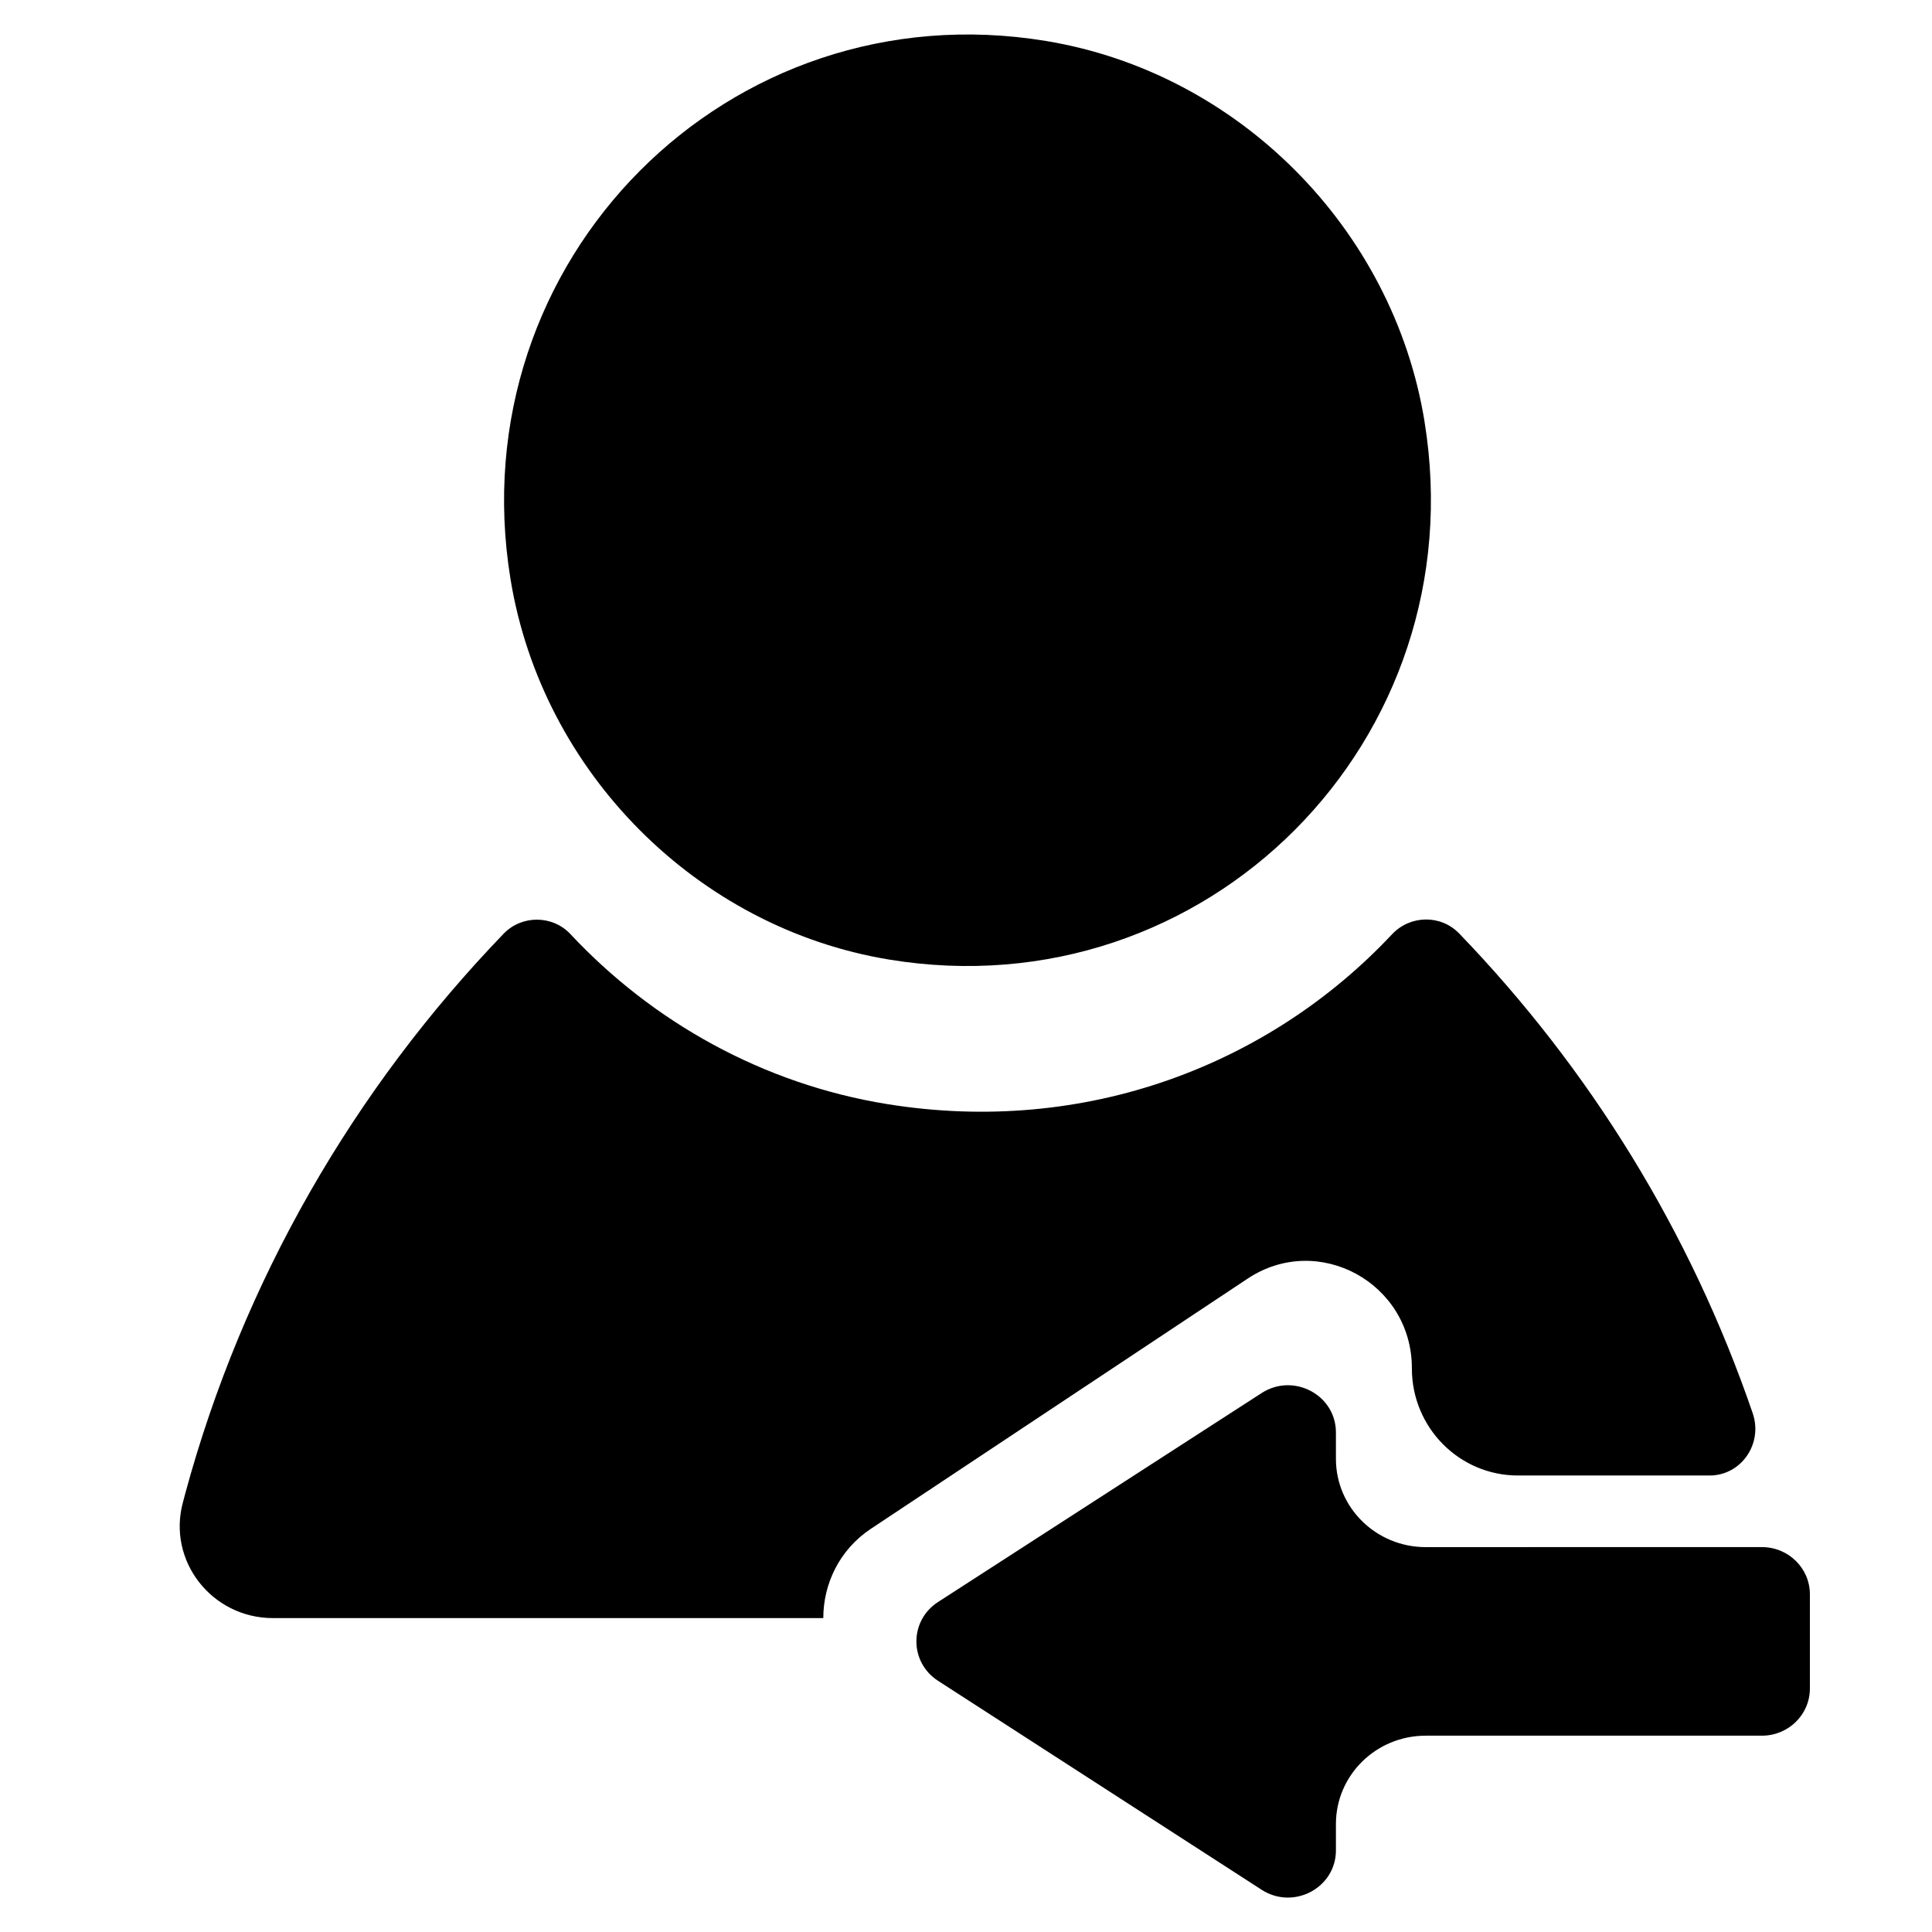
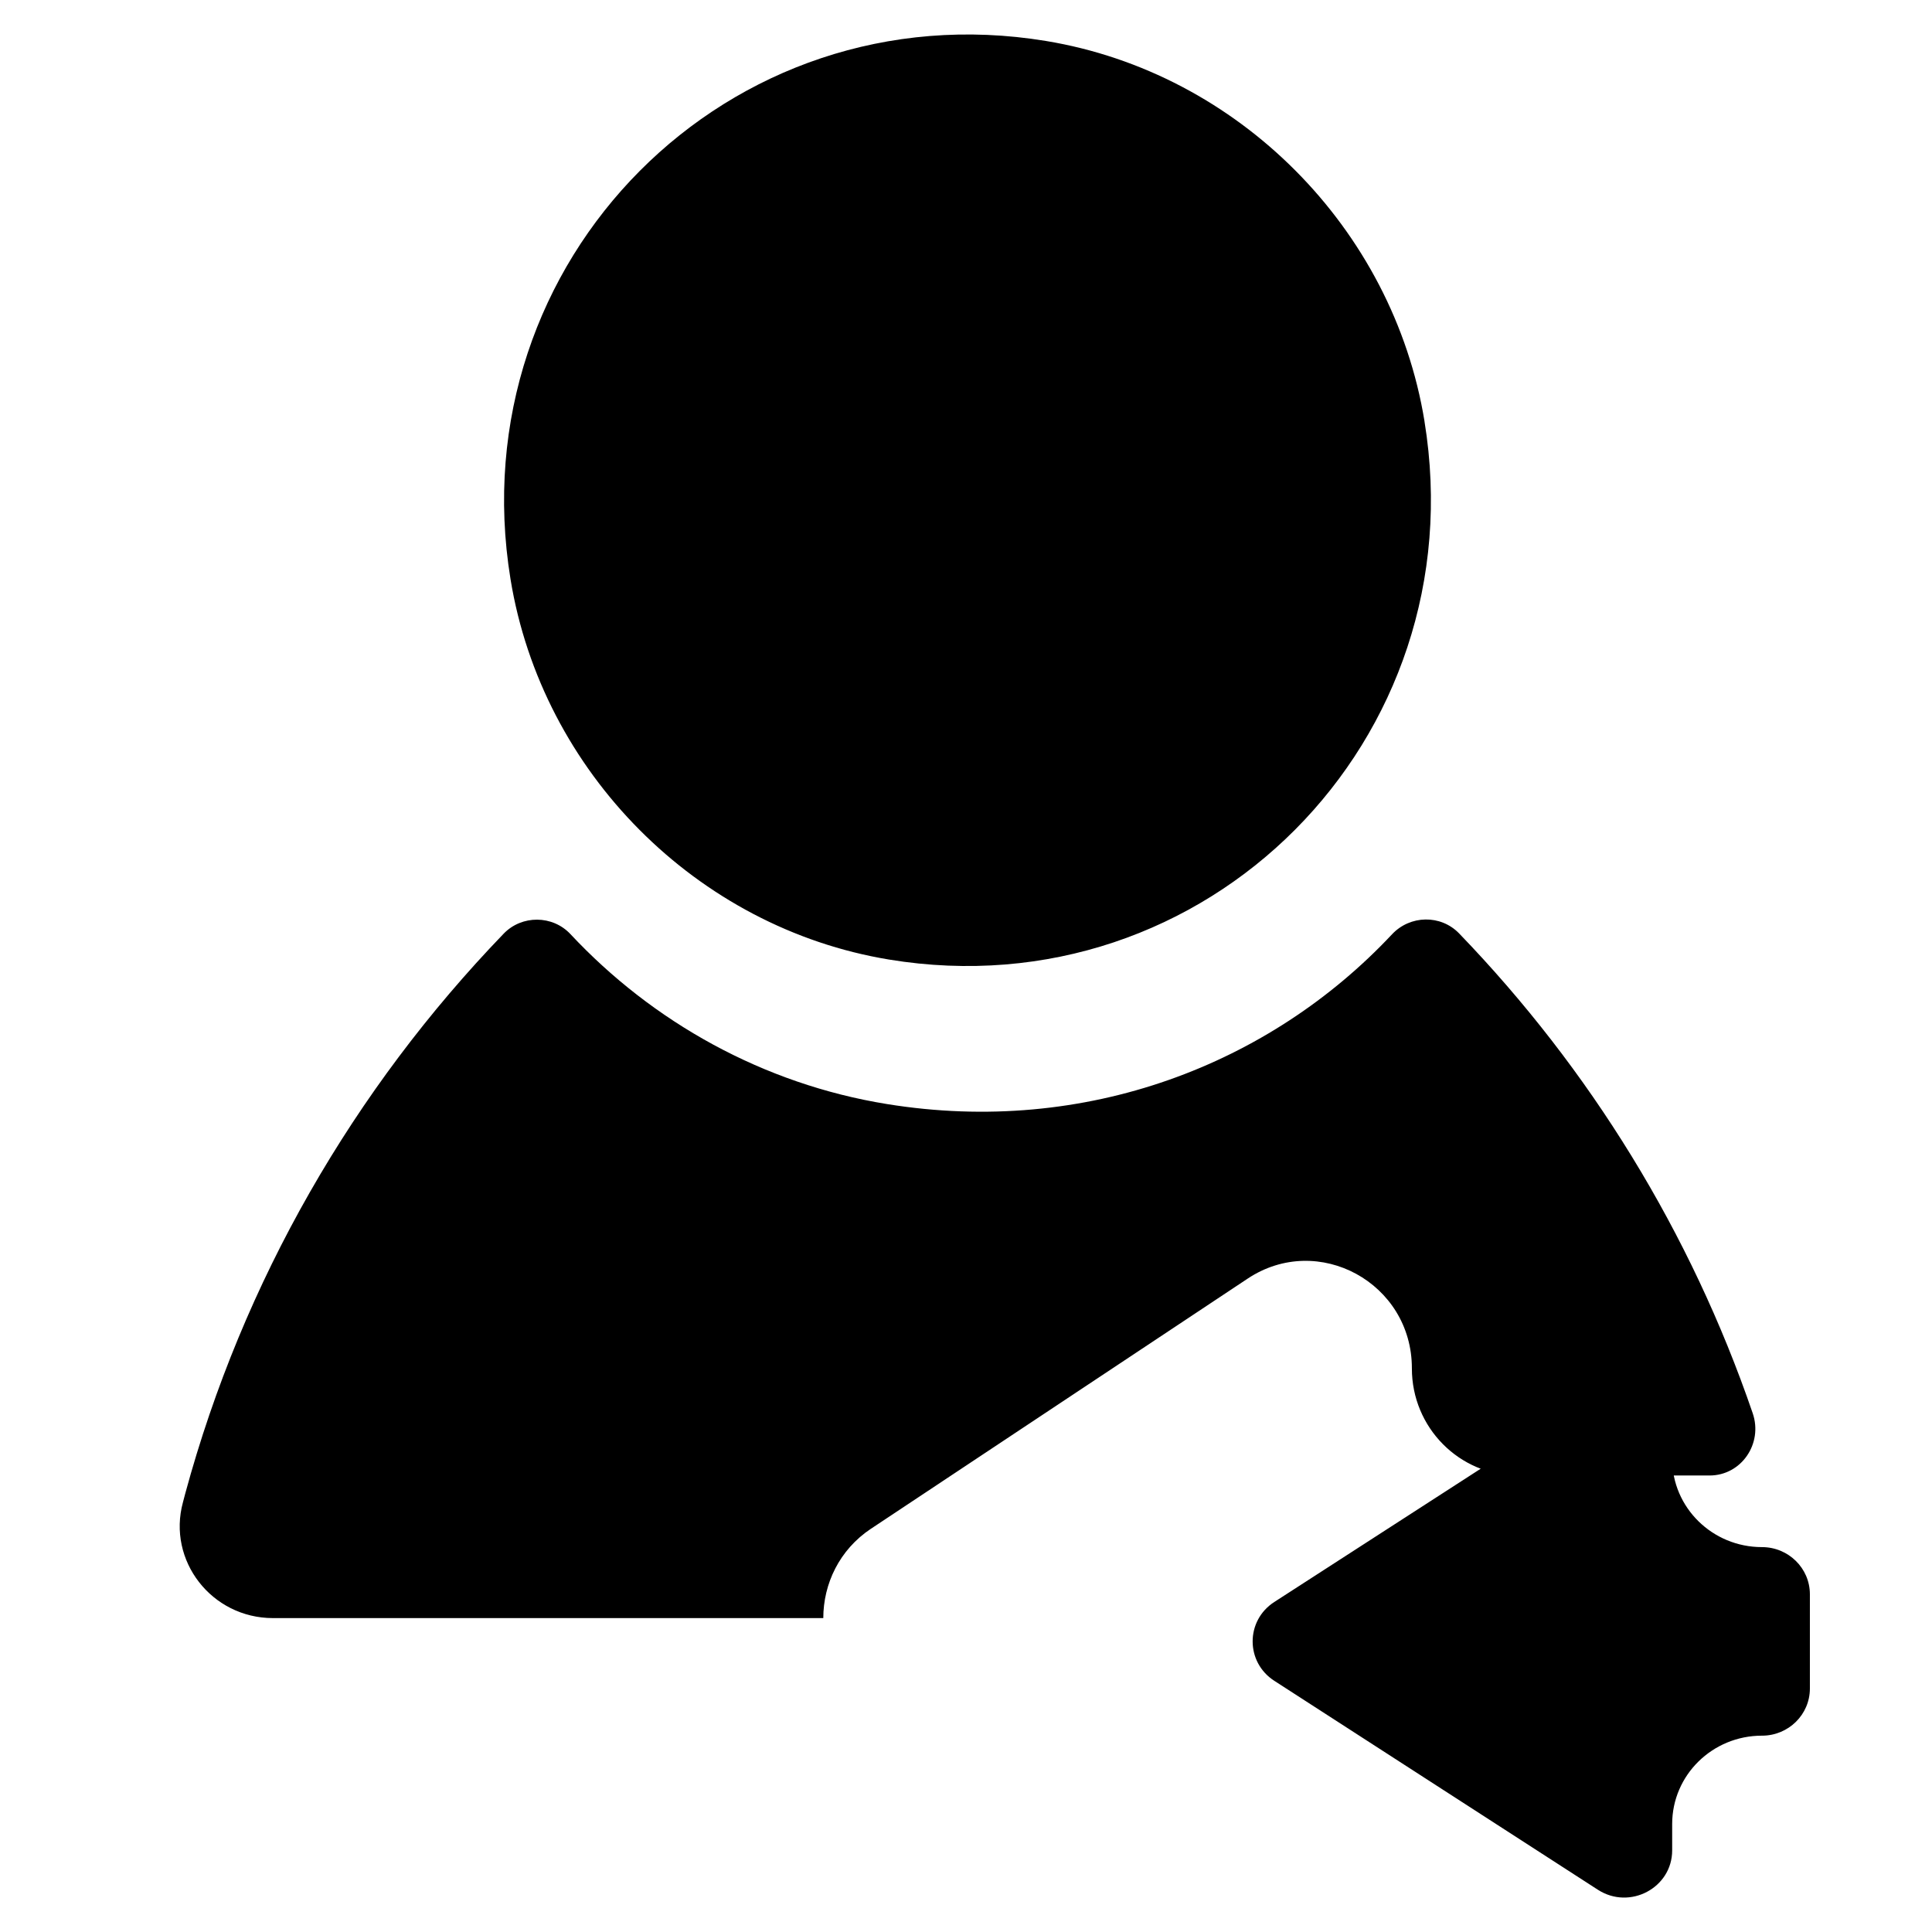
<svg xmlns="http://www.w3.org/2000/svg" fill="#000000" width="800px" height="800px" version="1.1" viewBox="144 144 512 512">
-   <path d="m521.5 255.65c13.789 84.488-57.848 156.49-141.91 142.64-50.906-8.398-91.961-49.66-100.3-100.82-13.785-84.473 57.852-156.47 141.91-142.61 50.906 8.391 91.961 49.637 100.31 100.8m-146.66 293.45 99.793-66.262c18.688-12.414 43.539 1.152 43.52 23.785-0.016 15.695 12.582 28.391 28.098 28.391h50.785c8.438 0 14.199-8.453 11.441-16.5-16.41-47.906-43.109-91.18-77.809-127.16-4.871-5.039-12.992-4.871-17.781 0.242-32.27 34.418-81.02 53.547-133.88 44.977-32.746-5.305-62.055-21.715-83.848-45.035-4.727-5.047-12.871-5.109-17.684-0.121-39.742 41.242-69.094 92-84.387 148.36l-0.613 2.328c-4.219 15.484 7.621 30.699 23.855 30.699h145.84c0.012-9.055 4.234-18.105 12.668-23.707zm146.98 54.863h89.109c7.019 0 12.699-5.586 12.699-12.496v-24.98c0-6.906-5.688-12.496-12.699-12.496l-89.109 0.004c-13.148 0-23.797-10.473-23.797-23.402v-6.992c0-9.934-11.23-15.895-19.684-10.438l-85.762 55.379c-7.644 4.934-7.644 15.945 0 20.879l85.762 55.379c8.453 5.457 19.684-0.508 19.684-10.438v-6.992c0.004-12.934 10.645-23.406 23.797-23.406z" />
+   <path d="m521.5 255.65c13.789 84.488-57.848 156.49-141.91 142.64-50.906-8.398-91.961-49.66-100.3-100.82-13.785-84.473 57.852-156.47 141.91-142.61 50.906 8.391 91.961 49.637 100.31 100.8m-146.66 293.45 99.793-66.262c18.688-12.414 43.539 1.152 43.52 23.785-0.016 15.695 12.582 28.391 28.098 28.391h50.785c8.438 0 14.199-8.453 11.441-16.5-16.41-47.906-43.109-91.18-77.809-127.16-4.871-5.039-12.992-4.871-17.781 0.242-32.27 34.418-81.02 53.547-133.88 44.977-32.746-5.305-62.055-21.715-83.848-45.035-4.727-5.047-12.871-5.109-17.684-0.121-39.742 41.242-69.094 92-84.387 148.36l-0.613 2.328c-4.219 15.484 7.621 30.699 23.855 30.699h145.84c0.012-9.055 4.234-18.105 12.668-23.707zm146.98 54.863h89.109c7.019 0 12.699-5.586 12.699-12.496v-24.98c0-6.906-5.688-12.496-12.699-12.496c-13.148 0-23.797-10.473-23.797-23.402v-6.992c0-9.934-11.23-15.895-19.684-10.438l-85.762 55.379c-7.644 4.934-7.644 15.945 0 20.879l85.762 55.379c8.453 5.457 19.684-0.508 19.684-10.438v-6.992c0.004-12.934 10.645-23.406 23.797-23.406z" />
</svg>